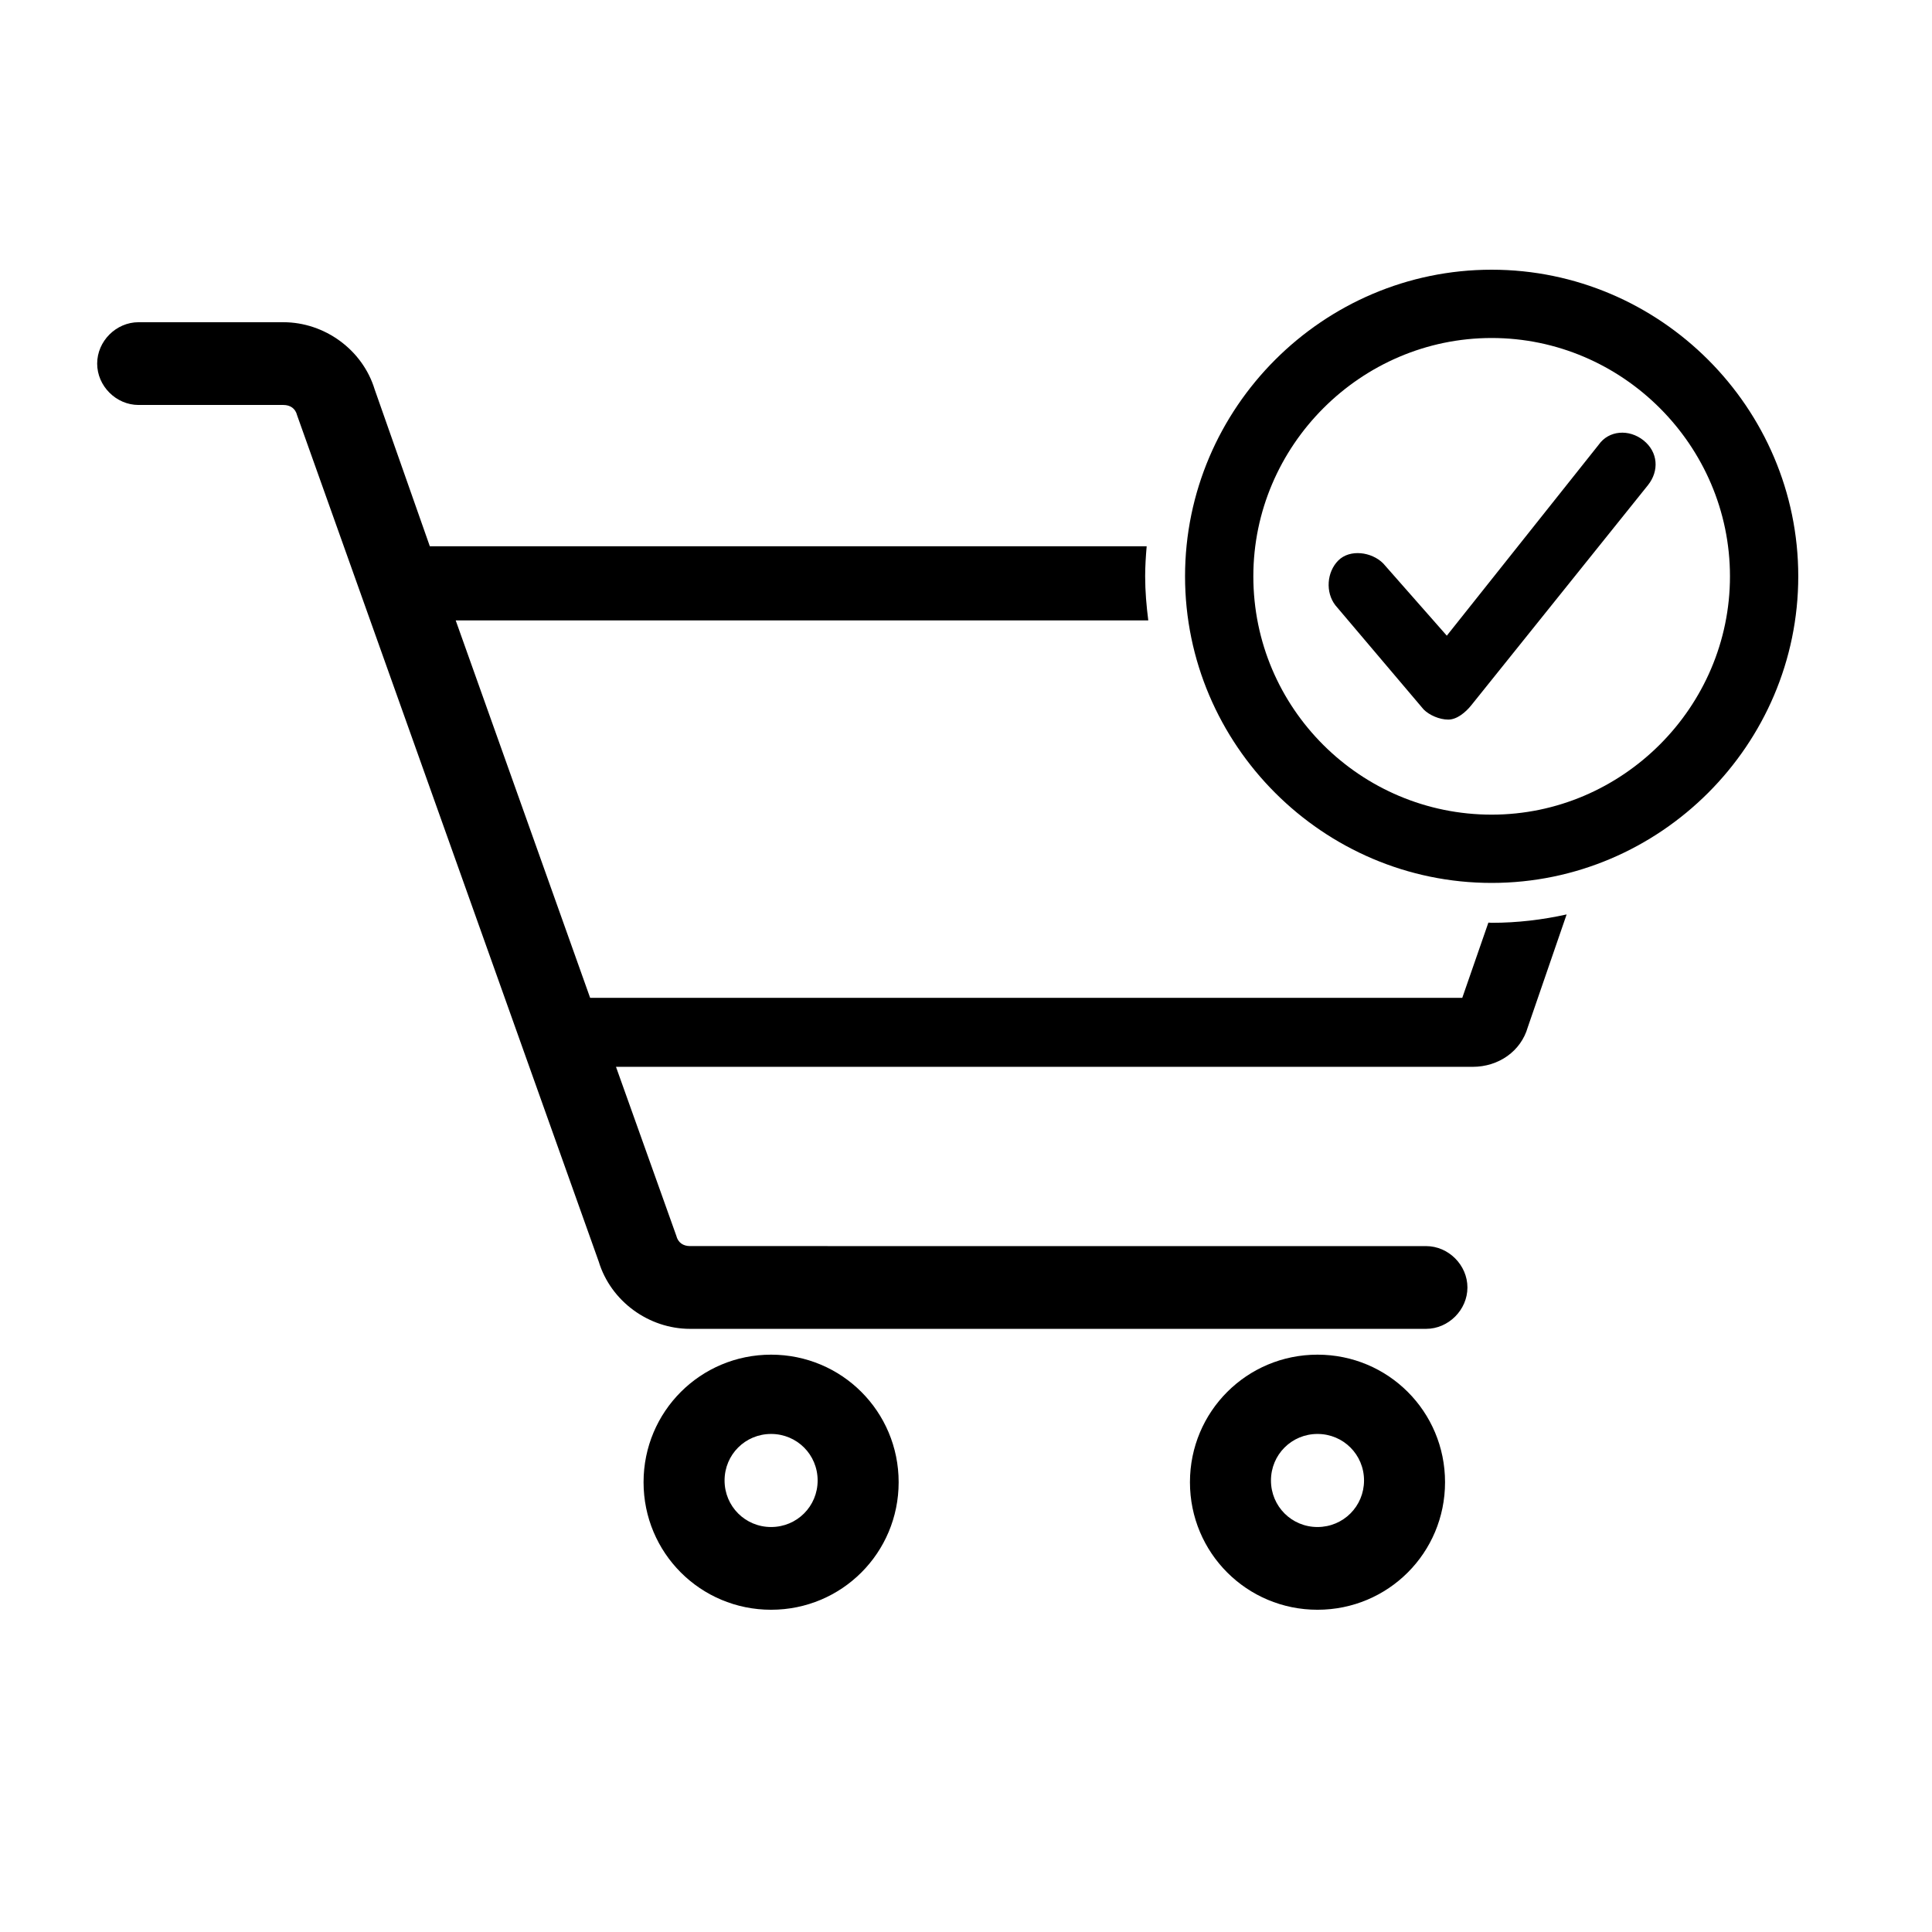
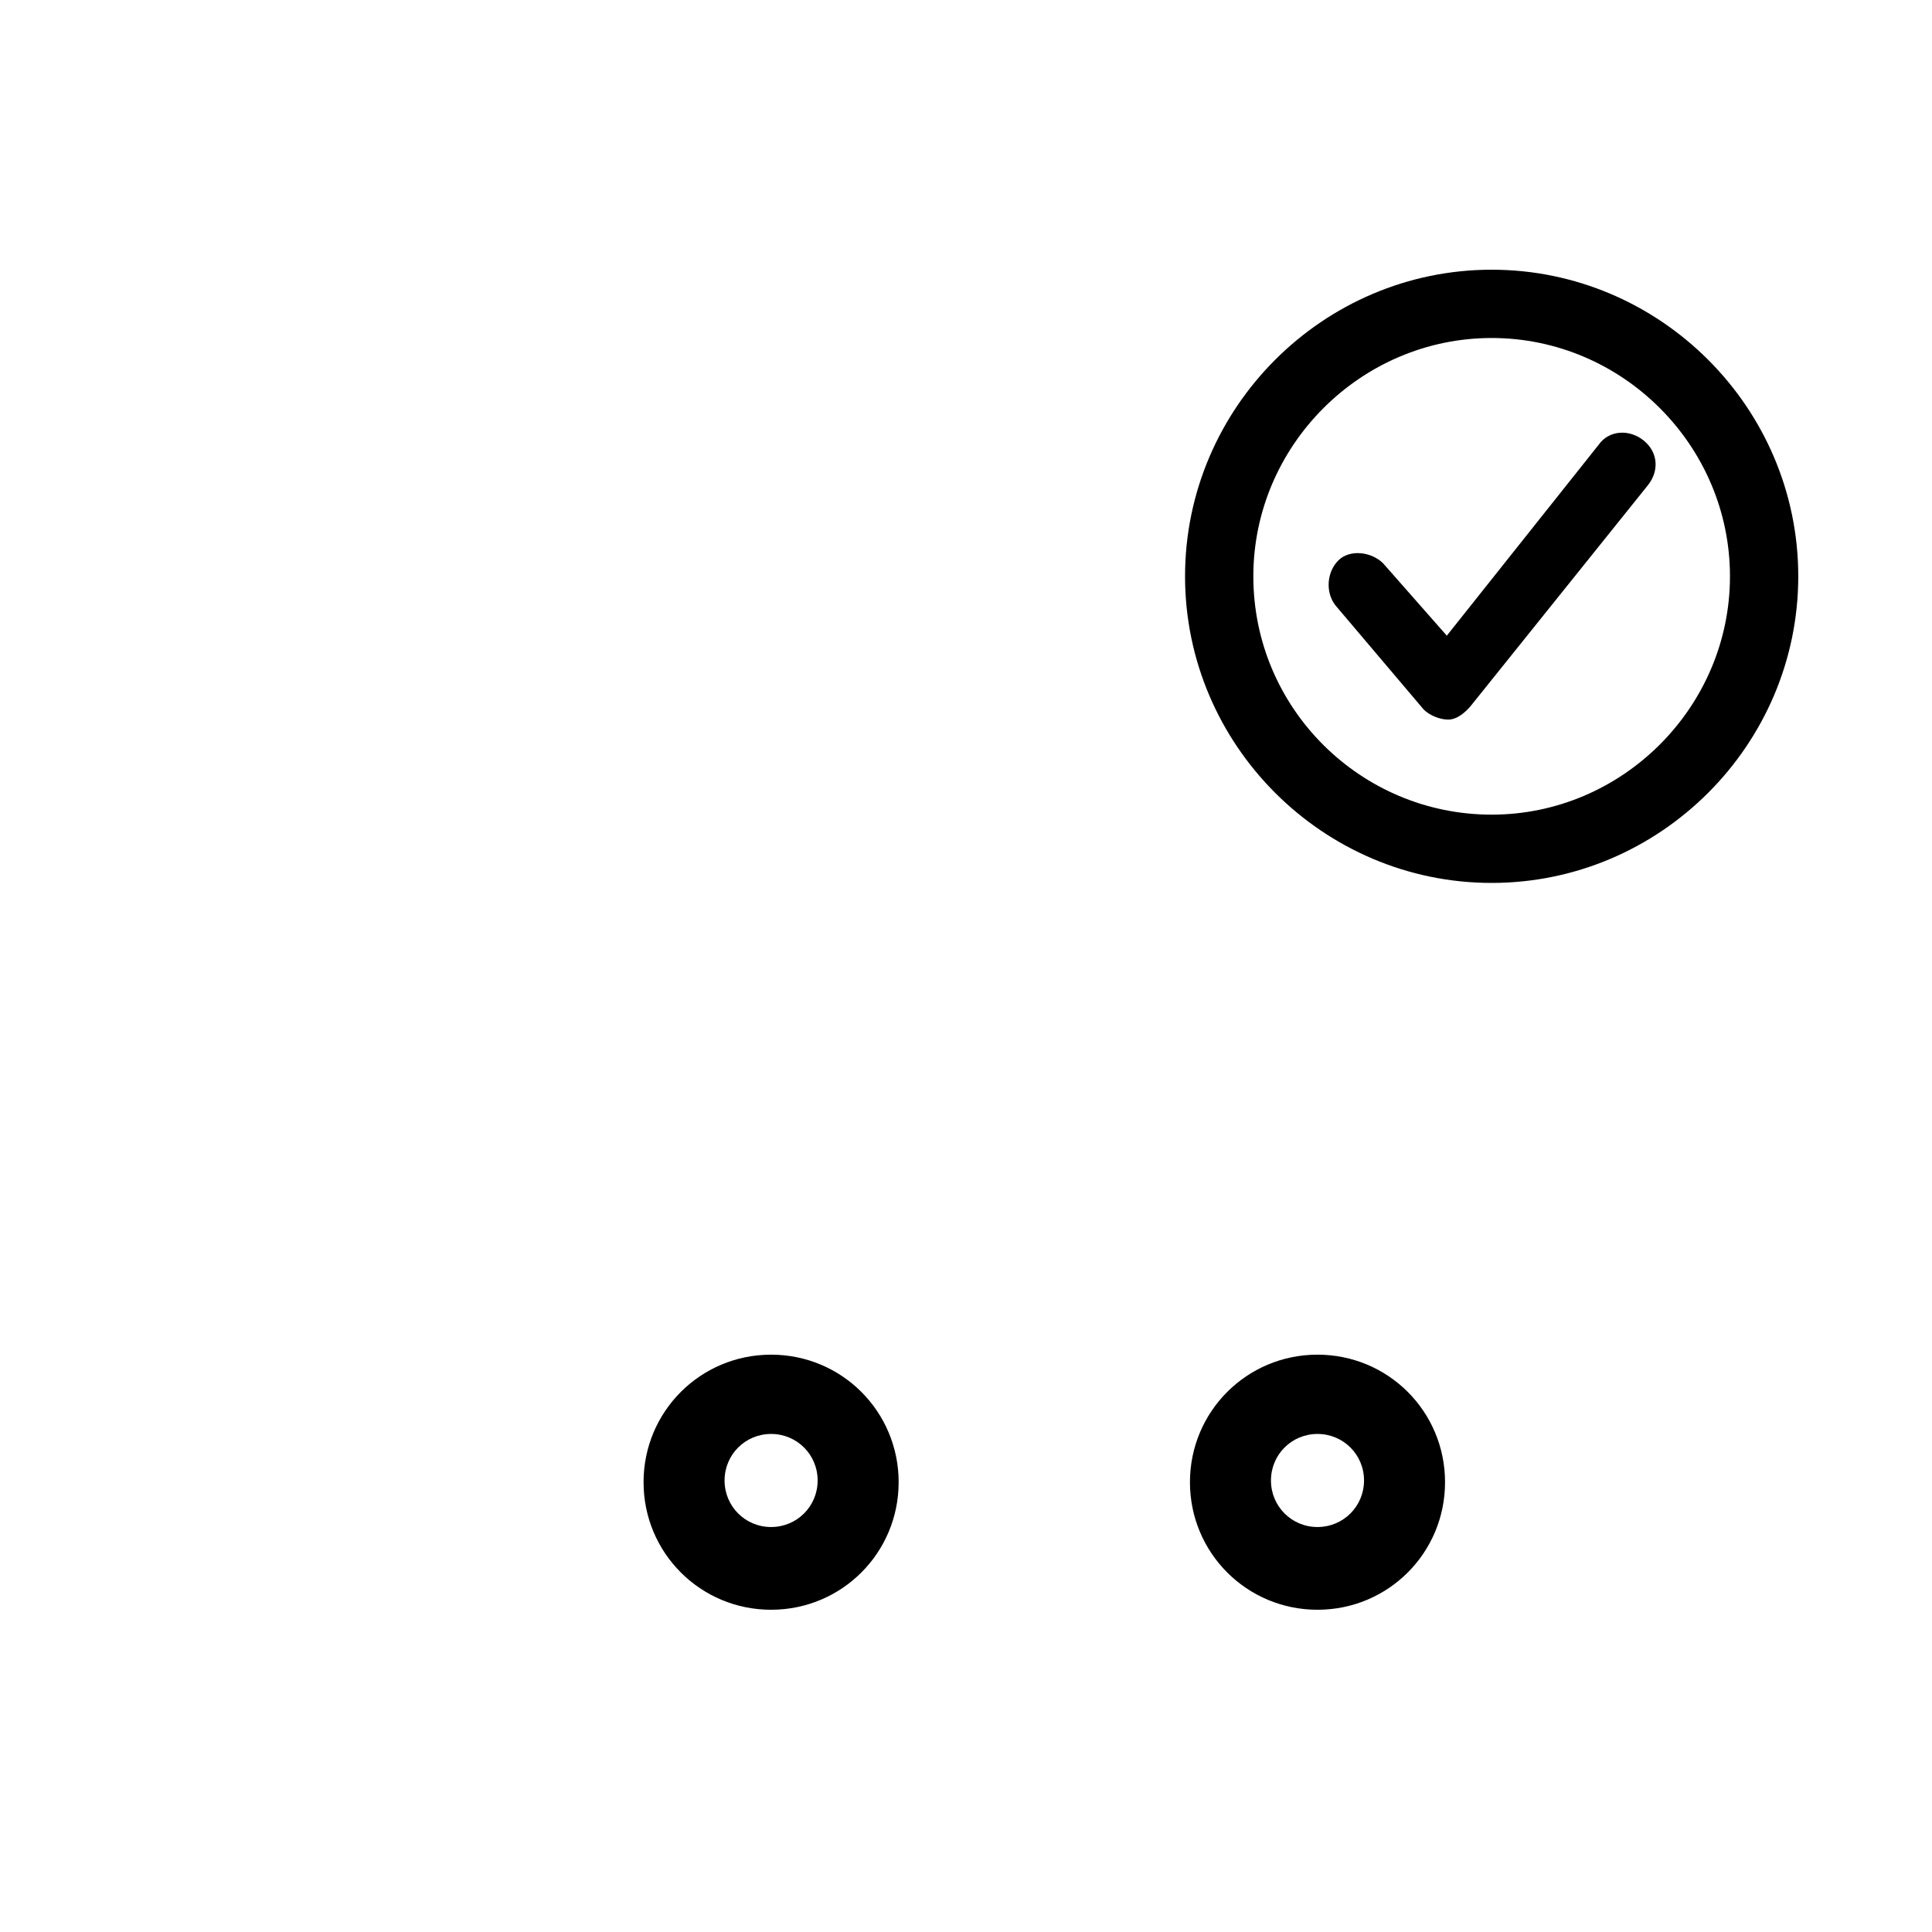
<svg xmlns="http://www.w3.org/2000/svg" fill="#000000" width="800px" height="800px" version="1.1" viewBox="144 144 512 512">
  <g>
    <path d="m348.35 503c-18.727 0-33.801 15.074-33.801 33.801 0 18.727 15.074 33.801 33.801 33.801 18.727 0 33.801-15.074 33.801-33.801 0-18.734-15.074-33.801-33.801-33.801zm0 45.676c-6.852 0-12.332-5.481-12.332-12.332 0-6.852 5.481-12.332 12.332-12.332 6.852 0 12.332 5.481 12.332 12.332 0.004 6.848-5.481 12.332-12.332 12.332z" />
    <path d="m493.15 503c-18.727 0-33.801 15.074-33.801 33.801 0 18.727 15.074 33.801 33.801 33.801 18.727 0 33.801-15.074 33.801-33.801 0-18.734-15.074-33.801-33.801-33.801zm0 45.676c-6.852 0-12.332-5.481-12.332-12.332 0-6.852 5.481-12.332 12.332-12.332 6.852 0 12.332 5.481 12.332 12.332-0.004 6.848-5.484 12.332-12.332 12.332z" />
-     <path d="m539.3 388.55c-0.293 0-0.57-0.039-0.863-0.047l-6.922 19.941h-231.12l-35.629-100.03h183.54c-0.488-3.836-0.828-7.719-0.828-11.688 0-2.684 0.176-5.324 0.402-7.957h-189.06-0.91l-14.617-41.562c-3.199-10.504-13.246-17.816-24.207-17.816h-38.371c-5.941 0-10.965 5.023-10.965 10.965 0 5.941 5.023 10.965 10.965 10.965h38.371c1.828 0 3.199 0.91 3.652 2.742l79.934 224.28c3.199 10.504 13.246 17.816 24.207 17.816h195.04c5.941 0 10.965-5.023 10.965-10.965s-5.023-10.965-10.965-10.965l-195.04-0.004c-1.828 0-3.199-0.91-3.652-2.742l-15.984-44.762h227.02c6.852 0 12.793-4.109 14.617-10.504l10.293-29.883c-6.406 1.418-13.043 2.219-19.875 2.219z" />
    <path d="m458.05 296.73c0 44.672 36.586 81.254 81.254 81.254s81.254-36.586 81.254-81.254c0-44.668-36.578-81.254-81.254-81.254-44.672 0-81.254 36.586-81.254 81.254zm18.098 0c0-34.656 28.496-63.156 63.156-63.156 34.66 0 63.156 28.496 63.156 63.156 0.004 34.664-28.5 63.16-63.156 63.16s-63.156-28.113-63.156-63.16z" />
    <path d="m527.8 334.7c-2.301 0-4.984-1.148-6.519-2.684l-23.383-27.598c-2.684-3.449-2.301-8.816 0.766-11.887 3.066-3.066 8.816-2.301 11.887 0.766l16.867 19.164 40.25-50.602c2.684-3.836 8.051-4.219 11.887-1.148 3.836 3.066 4.219 8.051 1.148 11.887l-46.77 58.27c-1.535 1.918-3.832 3.832-6.133 3.832z" />
  </g>
</svg>